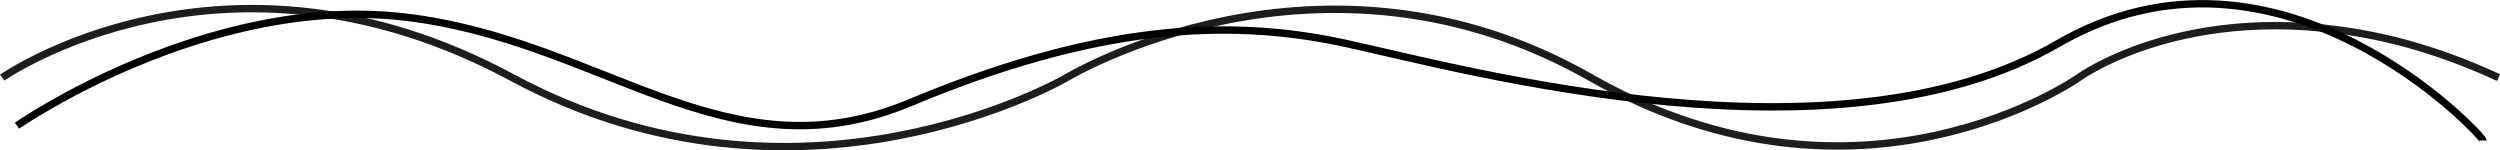
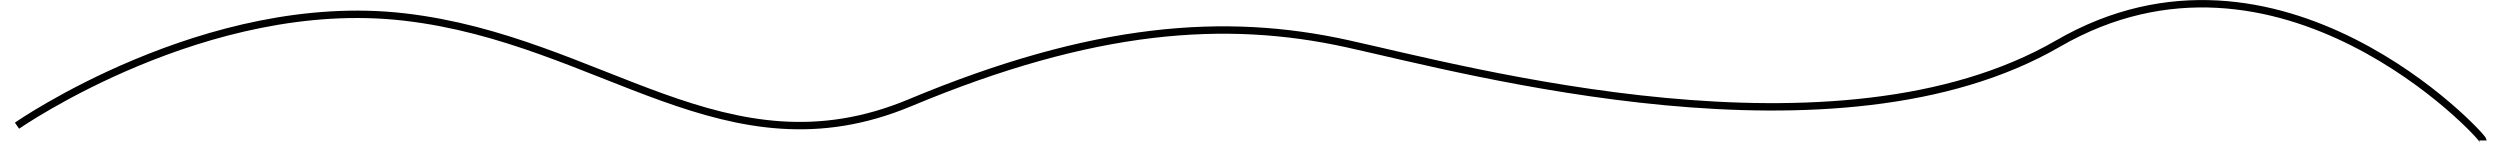
<svg xmlns="http://www.w3.org/2000/svg" id="Ebene_1" version="1.1" viewBox="0 0 338.2 20.3">
  <defs>
    <style>
      .st0 {
        stroke: #000;
      }

      .st0, .st1 {
        fill: none;
      }

      .st1 {
        stroke: #1d1d1c;
      }
    </style>
  </defs>
-   <path id="Pfad_21" class="st1" d="M.3,10.5s30-21,69,0c39,21,75,0,75,0,0,0,34.4-20.8,70.9,0,36.5,20.8,66,0,66,0,0,0,15.9-11.6,42.8-5,4.8,1.2,9.5,2.9,14,5" />
  <path id="Pfad_22" class="st0" d="M2.3,17S27.9-.8,54.7,2.3s43.5,22,68.4,11.6c24.9-10.4,42.7-11.6,59.1-8s66.3,17.3,96.2,0c29.9-17.3,57.5,12.5,57.5,13.1" />
</svg>